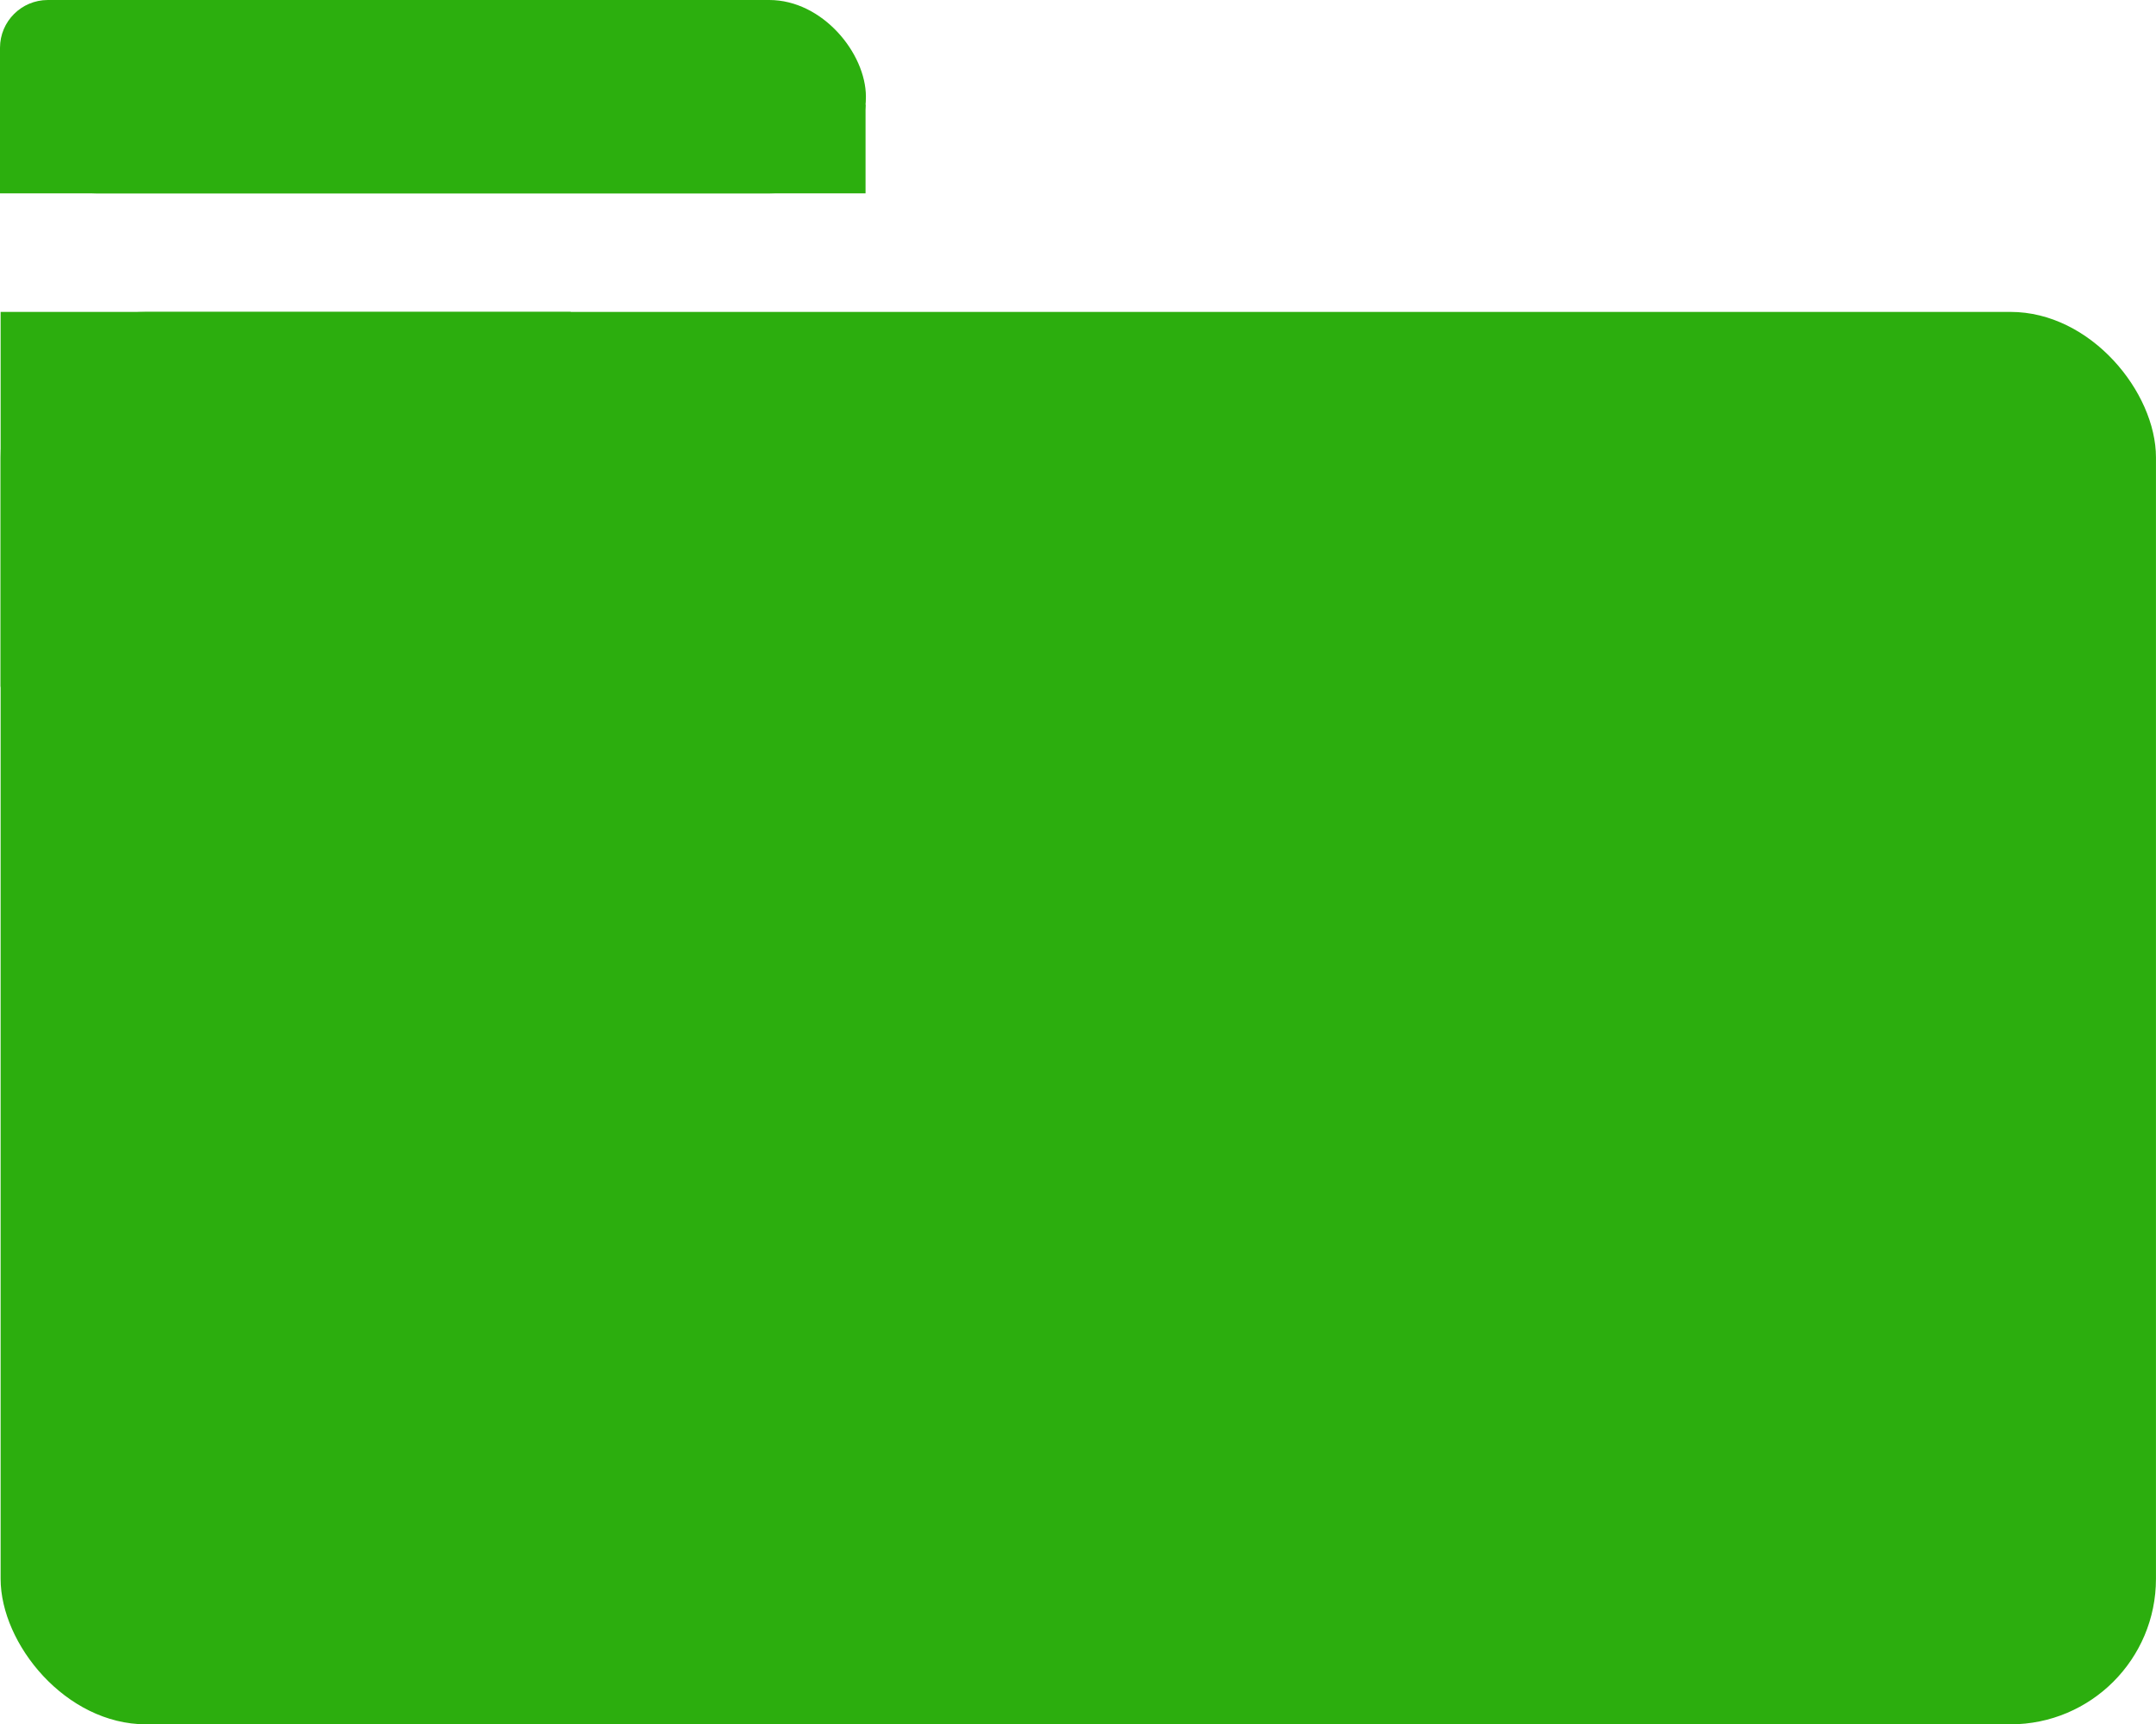
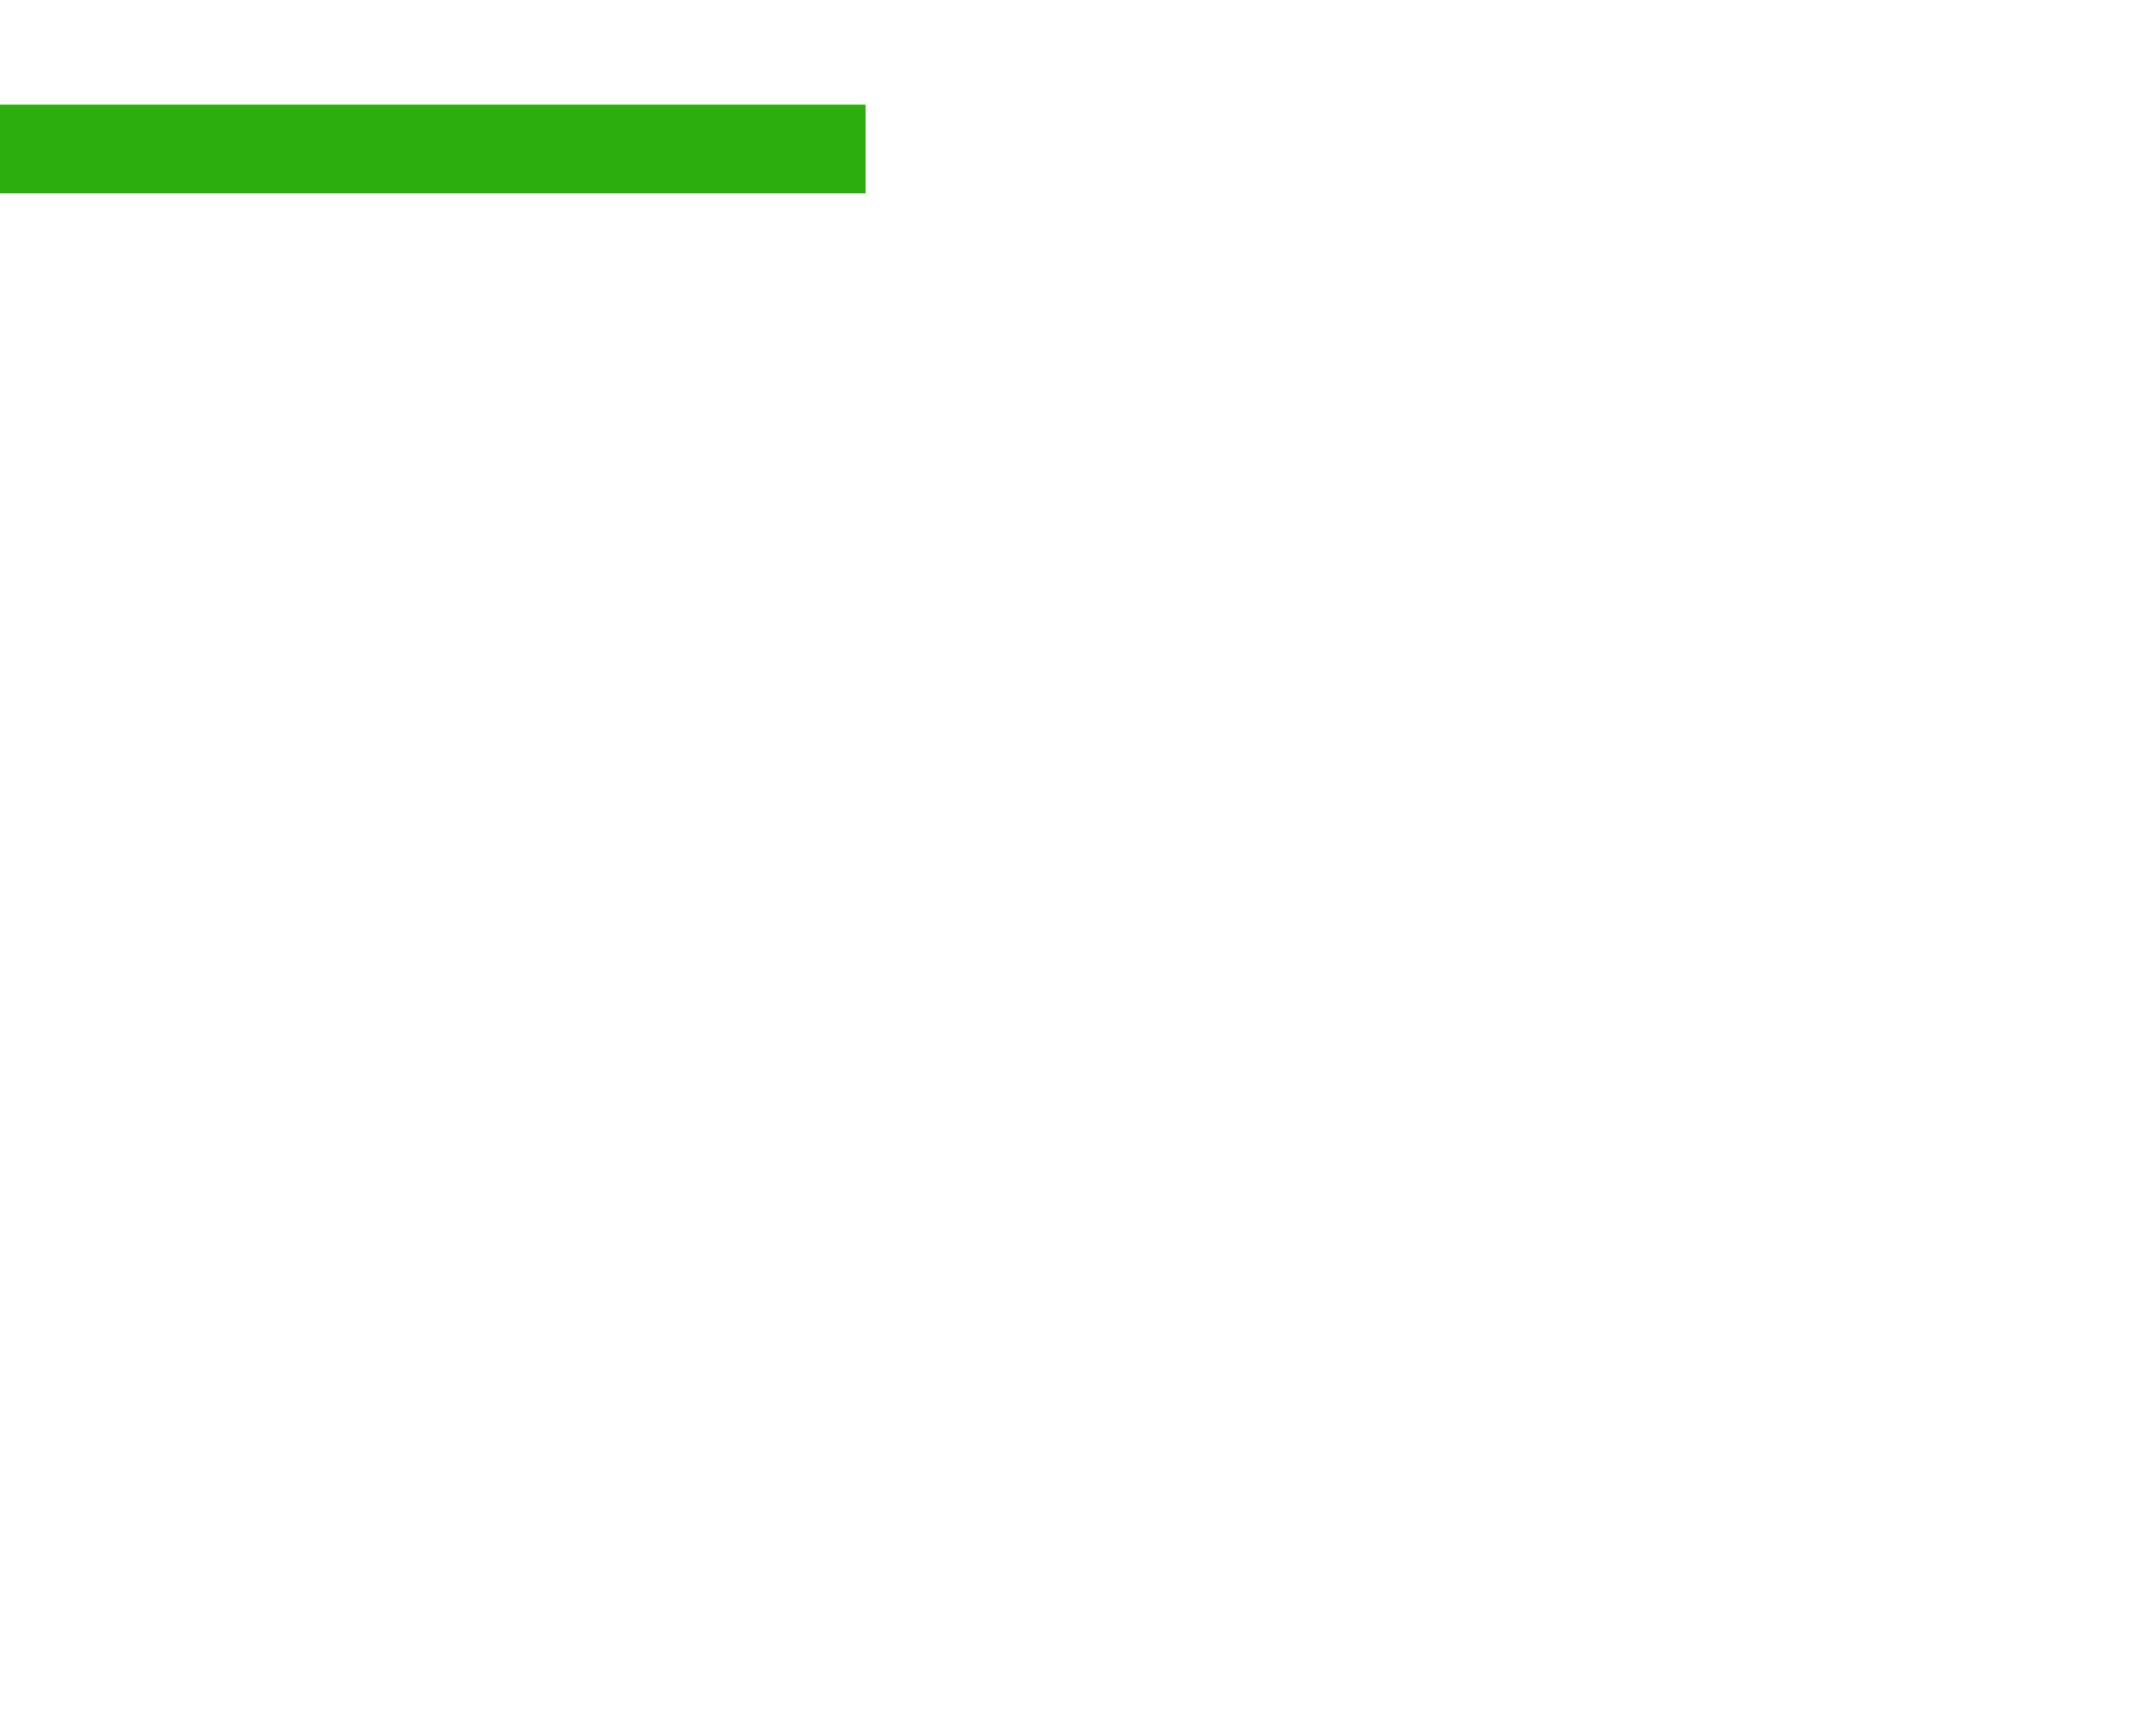
<svg xmlns="http://www.w3.org/2000/svg" xmlns:ns1="http://sodipodi.sourceforge.net/DTD/sodipodi-0.dtd" xmlns:ns2="http://www.inkscape.org/namespaces/inkscape" ns1:docname="folder.svg" ns2:version="1.0 (4035a4fb49, 2020-05-01)" id="svg8" version="1.1" viewBox="0 0 66.582 53.249" height="53.249mm" width="66.582mm">
  <defs id="defs2" />
  <ns1:namedview ns2:window-maximized="1" ns2:window-y="0" ns2:window-x="0" ns2:window-height="1079" ns2:window-width="1920" fit-margin-bottom="0" fit-margin-right="0" fit-margin-left="0" fit-margin-top="0" showgrid="false" ns2:document-rotation="0" ns2:current-layer="layer1" ns2:document-units="mm" ns2:cy="66.886058" ns2:cx="128.76462" ns2:zoom="1.4" ns2:pageshadow="2" ns2:pageopacity="0.0" borderopacity="1.0" bordercolor="#666666" pagecolor="#ffffff" id="base" />
  <g transform="translate(-62.762,-140.468)" id="layer1" ns2:groupmode="layer" ns2:label="Calque 1">
-     <rect ry="4.493" y="150.1" x="62.781" height="43.617" width="66.562" id="rect847" style="fill:#2cae0e;fill-opacity:1;stroke-width:0.265;stroke-linejoin:round" />
-     <rect ry="0" y="150.1" x="62.781" height="11.579" width="17.606" id="rect852" style="fill:#2cae0e;fill-opacity:1;stroke-width:0.265;stroke-linejoin:round" />
-     <rect ry="2.986" y="140.468" x="62.762" height="5.971" width="26.741" id="rect854" style="fill:#2caf0e;fill-opacity:1;stroke-width:0.265;stroke-linejoin:round" />
    <rect ry="0" y="143.7" x="62.762" height="2.739" width="26.73" id="rect856" style="fill:#2caf0e;fill-opacity:1;stroke-width:0.265;stroke-linejoin:round" />
-     <rect style="fill:#2caf0e;fill-opacity:1;stroke-width:0.265;stroke-linejoin:round" id="rect854-3" width="18.144" height="4.988" x="62.762" y="140.468" ry="1.477" />
  </g>
</svg>